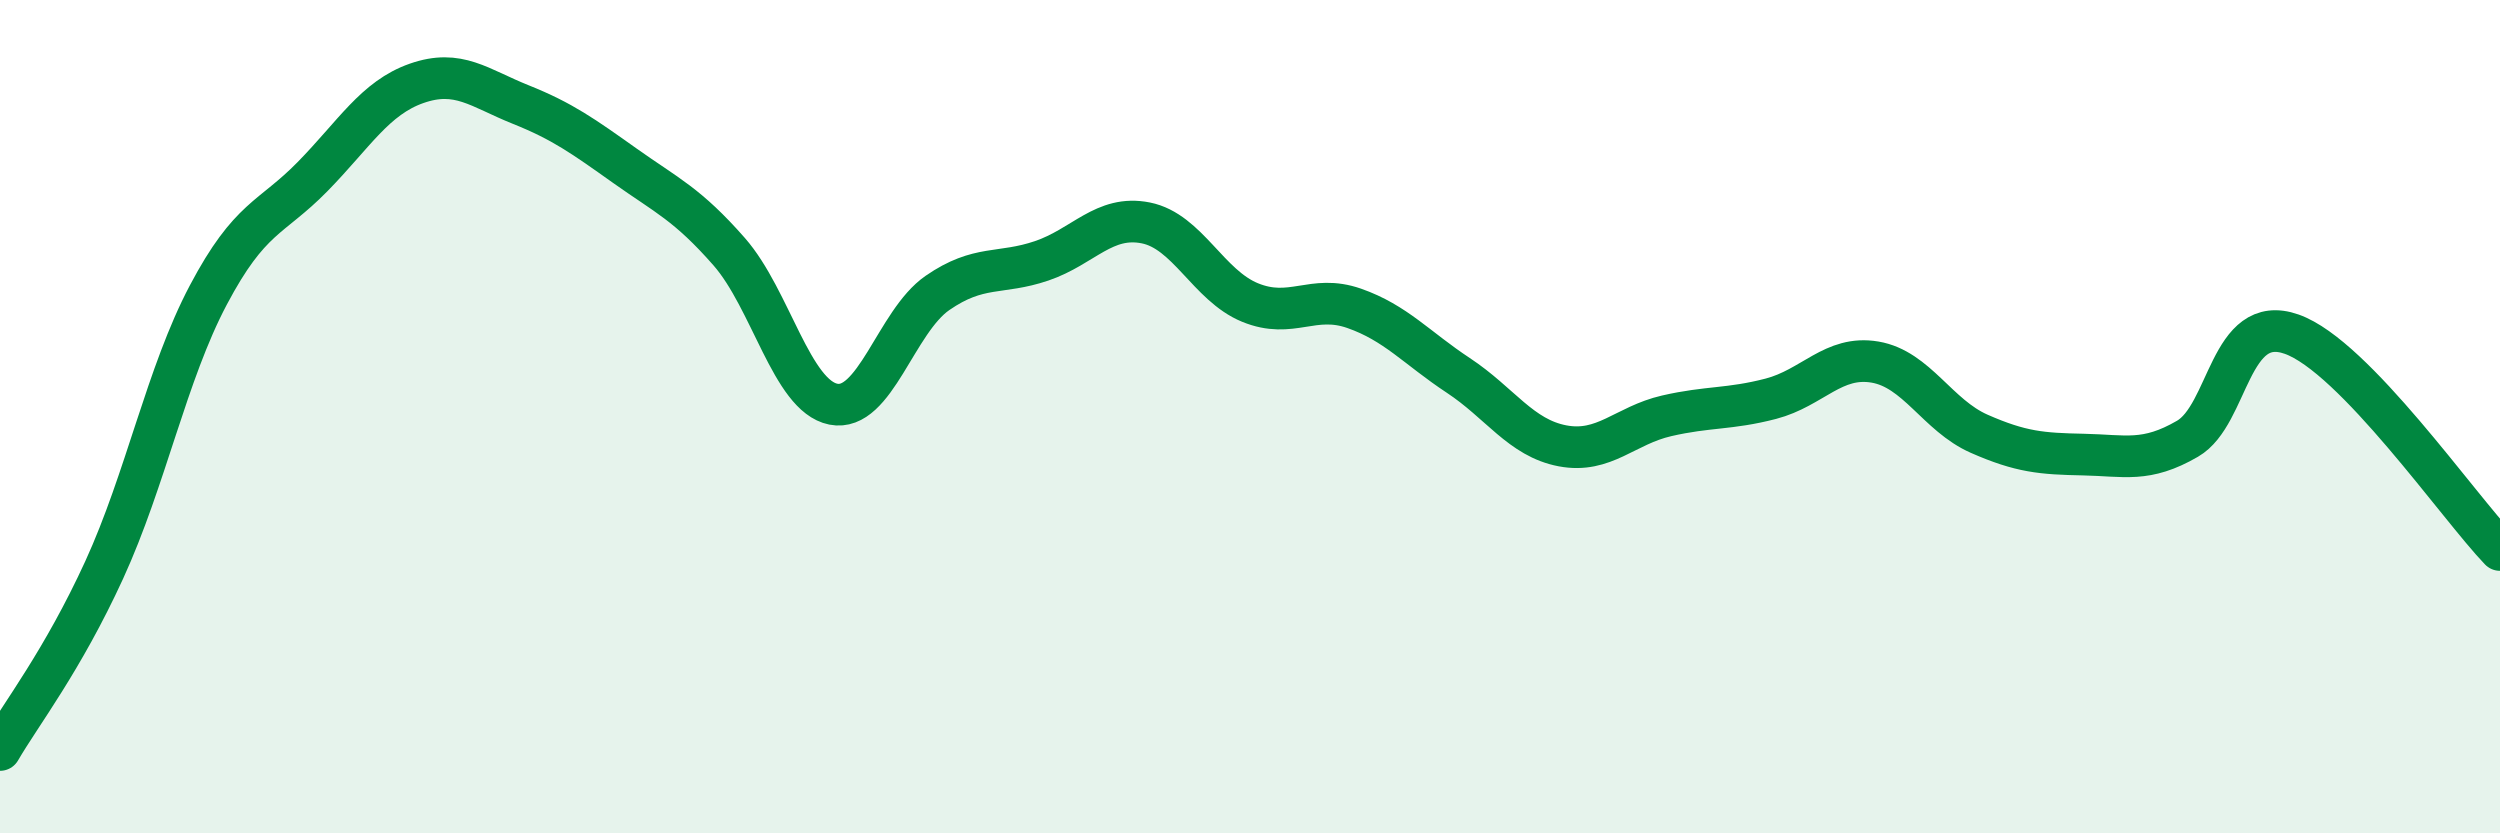
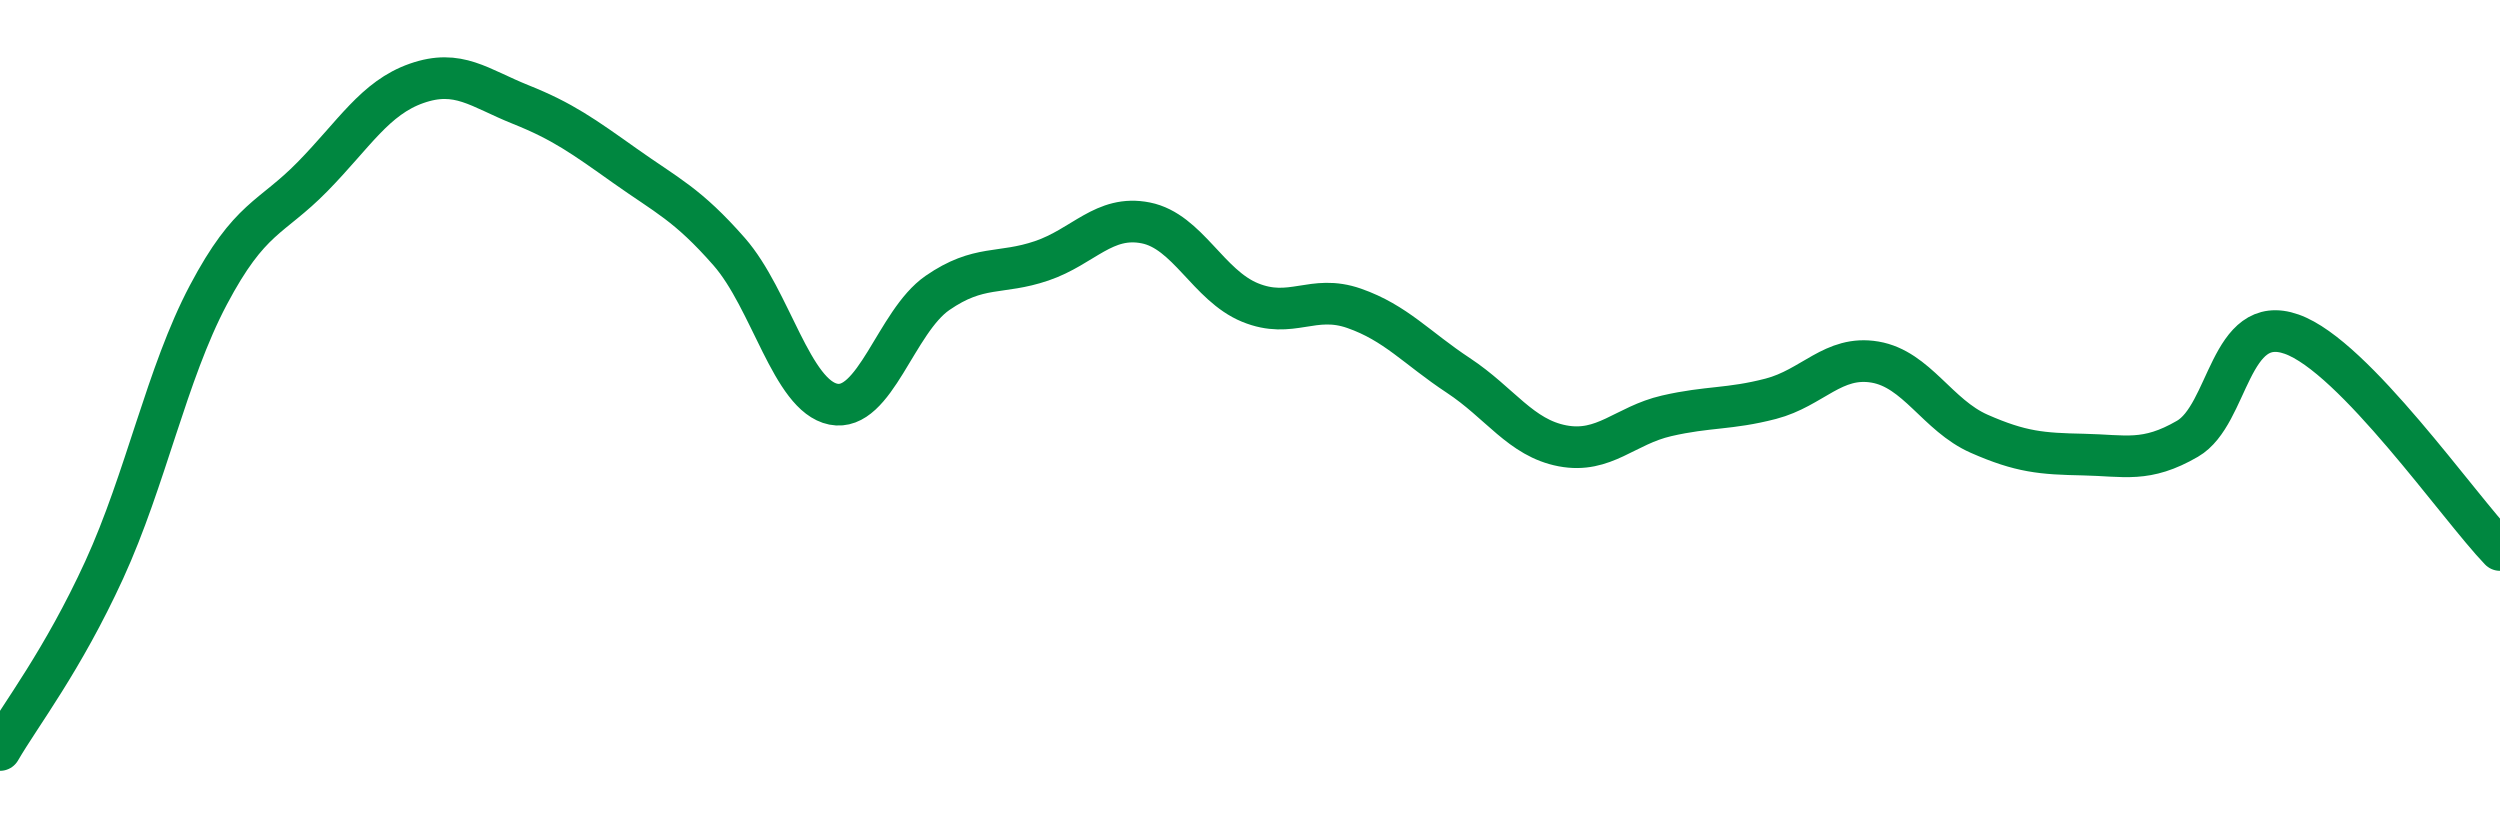
<svg xmlns="http://www.w3.org/2000/svg" width="60" height="20" viewBox="0 0 60 20">
-   <path d="M 0,18 C 0.5,17.14 1.5,15.86 2.5,13.68 C 3.5,11.5 4,8.97 5,7.08 C 6,5.19 6.5,5.26 7.5,4.24 C 8.5,3.22 9,2.35 10,2 C 11,1.65 11.5,2.11 12.5,2.51 C 13.5,2.91 14,3.27 15,3.98 C 16,4.69 16.5,4.9 17.5,6.04 C 18.5,7.18 19,9.5 20,9.7 C 21,9.9 21.5,7.72 22.5,7.03 C 23.5,6.34 24,6.6 25,6.26 C 26,5.92 26.5,5.15 27.5,5.35 C 28.5,5.55 29,6.85 30,7.26 C 31,7.67 31.5,7.05 32.5,7.4 C 33.5,7.75 34,8.35 35,9.01 C 36,9.67 36.5,10.51 37.5,10.7 C 38.5,10.89 39,10.21 40,9.98 C 41,9.75 41.5,9.83 42.5,9.57 C 43.5,9.31 44,8.52 45,8.69 C 46,8.86 46.5,9.97 47.5,10.41 C 48.5,10.85 49,10.89 50,10.91 C 51,10.93 51.5,11.11 52.5,10.53 C 53.5,9.95 53.5,7.49 55,8.02 C 56.5,8.55 59,12.16 60,13.2L60 20L0 20Z" fill="#008740" opacity="0.1" stroke-linecap="round" stroke-linejoin="round" />
  <path d="M 0,18 C 0.5,17.14 1.5,15.86 2.5,13.68 C 3.5,11.5 4,8.97 5,7.08 C 6,5.19 6.5,5.26 7.5,4.24 C 8.5,3.22 9,2.35 10,2 C 11,1.65 11.5,2.11 12.5,2.51 C 13.5,2.91 14,3.27 15,3.98 C 16,4.69 16.5,4.9 17.5,6.04 C 18.5,7.18 19,9.5 20,9.7 C 21,9.9 21.5,7.72 22.5,7.03 C 23.5,6.34 24,6.6 25,6.26 C 26,5.92 26.5,5.15 27.5,5.35 C 28.5,5.55 29,6.85 30,7.26 C 31,7.67 31.5,7.05 32.5,7.4 C 33.5,7.75 34,8.35 35,9.01 C 36,9.67 36.5,10.51 37.5,10.7 C 38.5,10.89 39,10.21 40,9.98 C 41,9.75 41.5,9.83 42.5,9.57 C 43.5,9.31 44,8.52 45,8.69 C 46,8.86 46.5,9.97 47.5,10.41 C 48.5,10.85 49,10.89 50,10.91 C 51,10.93 51.5,11.11 52.5,10.53 C 53.5,9.95 53.5,7.49 55,8.02 C 56.5,8.55 59,12.16 60,13.2" stroke="#008740" stroke-width="1" fill="none" stroke-linecap="round" stroke-linejoin="round" />
</svg>